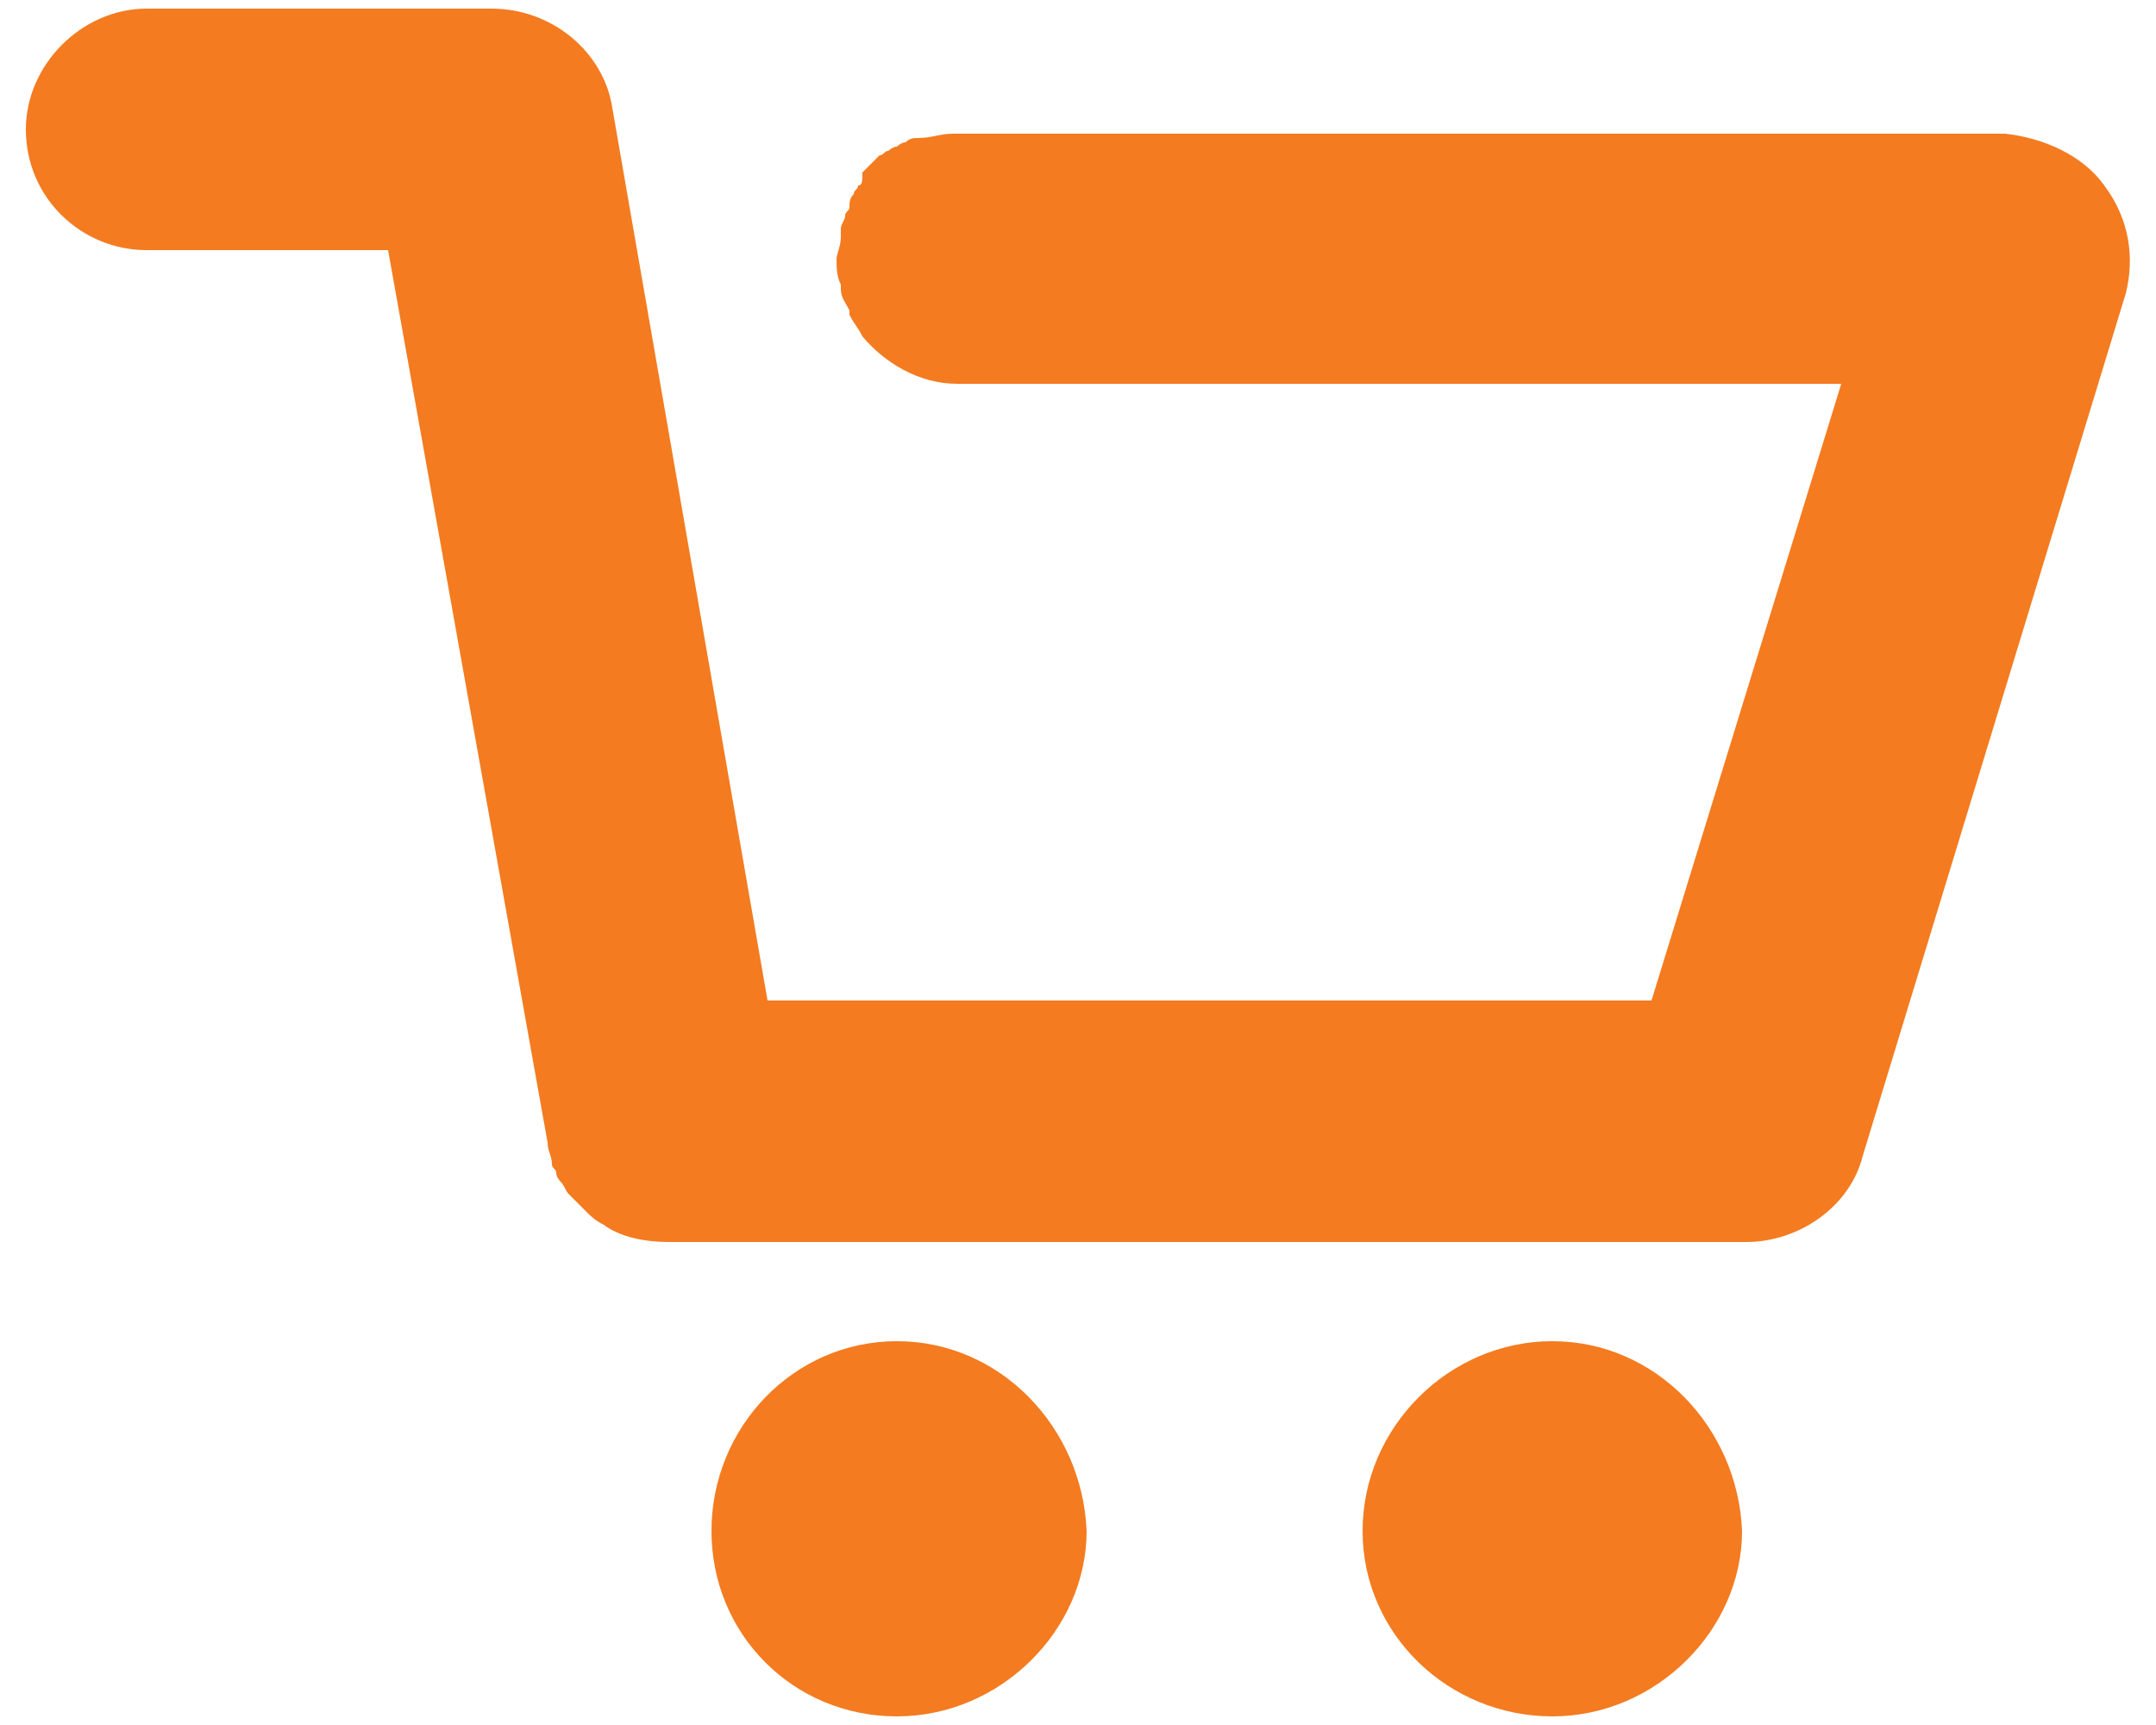
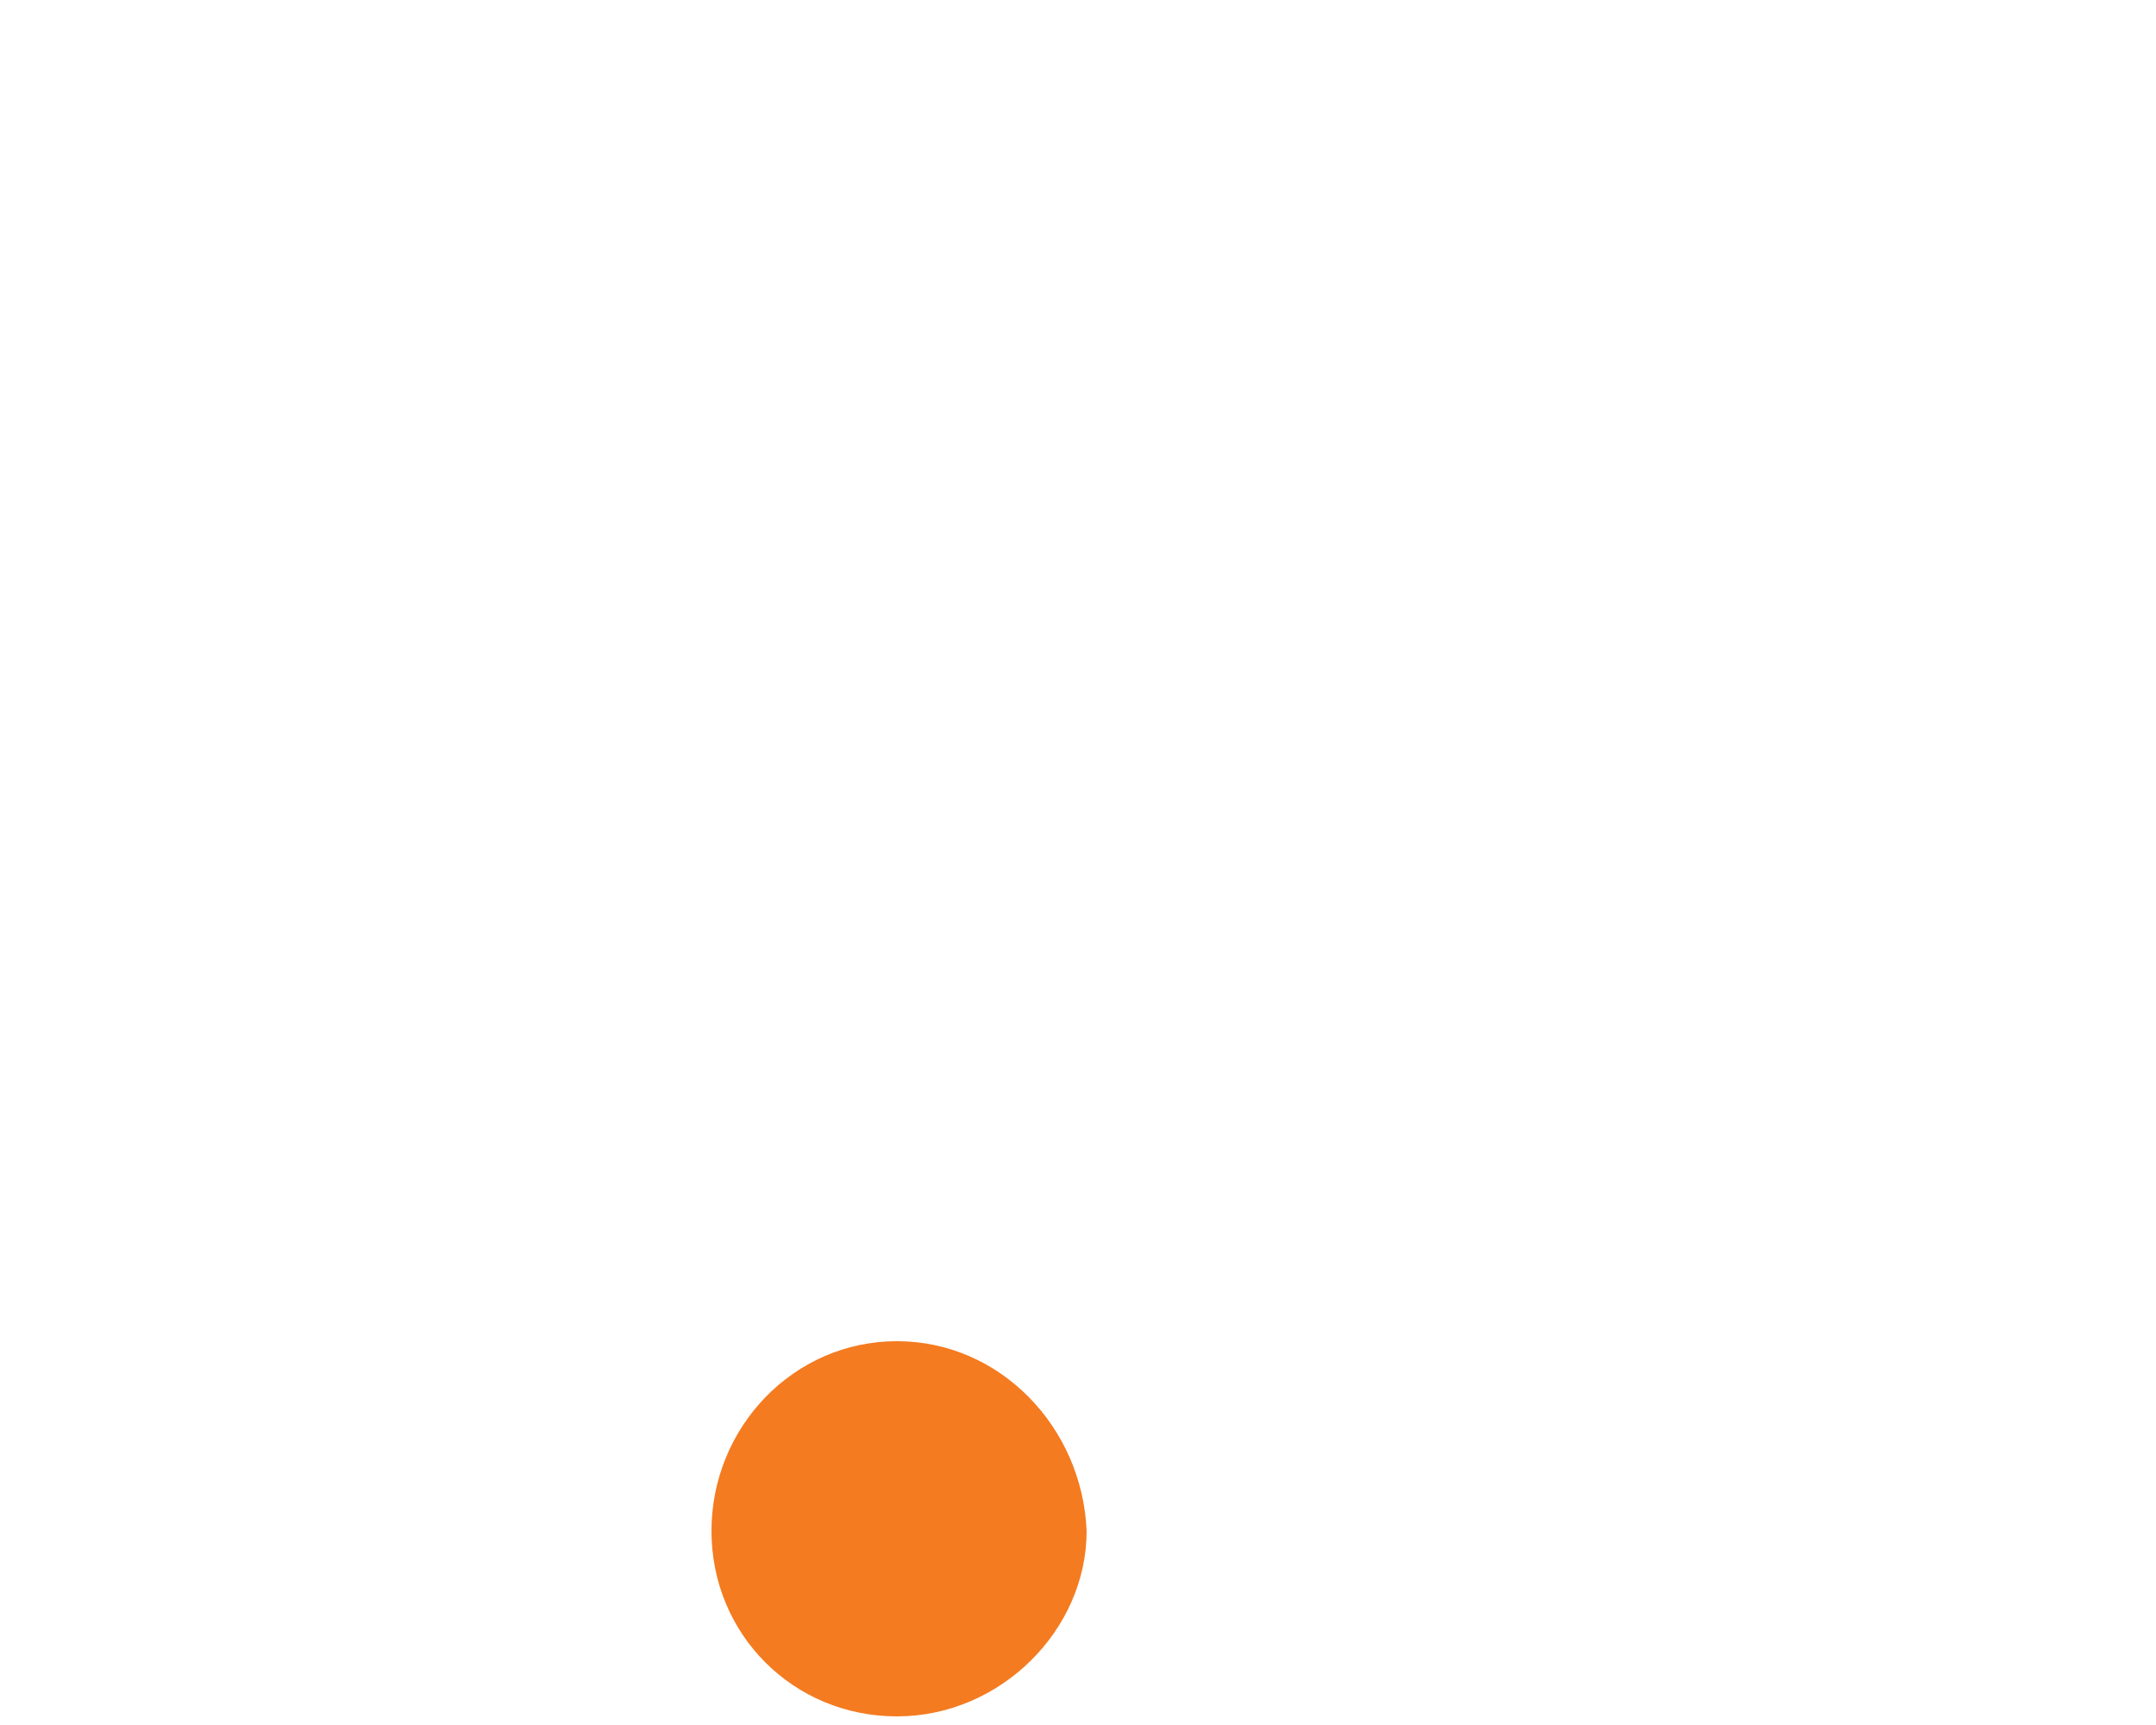
<svg xmlns="http://www.w3.org/2000/svg" version="1.1" id="Layer_1" x="0px" y="0px" viewBox="0 0 50 40" enable-background="new 0 0 50 40" xml:space="preserve">
  <g>
    <path fill="#F47B20" d="M20.8,31.1c-2.4,0-4.3,2-4.3,4.4c0,2.4,1.9,4.3,4.3,4.3c2.4,0,4.4-2,4.4-4.3C25.1,33.1,23.2,31.1,20.8,31.1   z" />
-     <path fill="#F47B20" d="M36,31.1c-2.4,0-4.4,2-4.4,4.4c0,2.4,2,4.3,4.4,4.3c2.4,0,4.4-2,4.4-4.3C40.3,33.1,38.4,31.1,36,31.1z" />
-     <path fill="#F47B20" d="M48.8,4.3c-0.5-0.7-1.4-1.1-2.3-1.2l-24.4,0c-0.3,0-0.5,0.1-0.8,0.1c-0.1,0-0.2,0-0.3,0.1   c-0.1,0-0.2,0.1-0.2,0.1c-0.1,0-0.2,0.1-0.2,0.1c-0.1,0-0.1,0.1-0.2,0.1c-0.1,0.1-0.1,0.1-0.2,0.2c-0.1,0.1-0.1,0.1-0.2,0.2   C20,4.2,20,4.3,19.9,4.3c0,0.1-0.1,0.1-0.1,0.2c-0.1,0.1-0.1,0.2-0.1,0.3c0,0.1-0.1,0.1-0.1,0.2c0,0.1-0.1,0.2-0.1,0.3   c0,0.1,0,0.1,0,0.2c0,0.2-0.1,0.4-0.1,0.5c0,0.2,0,0.4,0.1,0.6c0,0,0,0.1,0,0.1c0,0.2,0.1,0.3,0.2,0.5c0,0,0,0.1,0,0.1   c0.1,0.2,0.2,0.3,0.3,0.5c0,0,0,0,0,0c0.5,0.6,1.3,1.1,2.2,1.1l20.5,0l-4.4,14.3l-20.5,0L14.2,2.5c-0.2-1.3-1.4-2.3-2.8-2.3H3.4   C1.9,0.2,0.6,1.5,0.6,3c0,1.6,1.3,2.8,2.8,2.8H9l3.7,20.7c0,0.2,0.1,0.3,0.1,0.5c0,0.1,0.1,0.1,0.1,0.2c0,0.1,0.1,0.2,0.1,0.2   c0.1,0.1,0.1,0.2,0.2,0.3c0,0,0.1,0.1,0.1,0.1c0.1,0.1,0.2,0.2,0.3,0.3c0,0,0,0,0,0c0.1,0.1,0.2,0.2,0.4,0.3c0,0,0,0,0,0   c0.4,0.3,1,0.4,1.5,0.4l25,0c1.2,0,2.4-0.8,2.7-2l6.1-20C49.5,6,49.4,5.1,48.8,4.3z" />
  </g>
</svg>